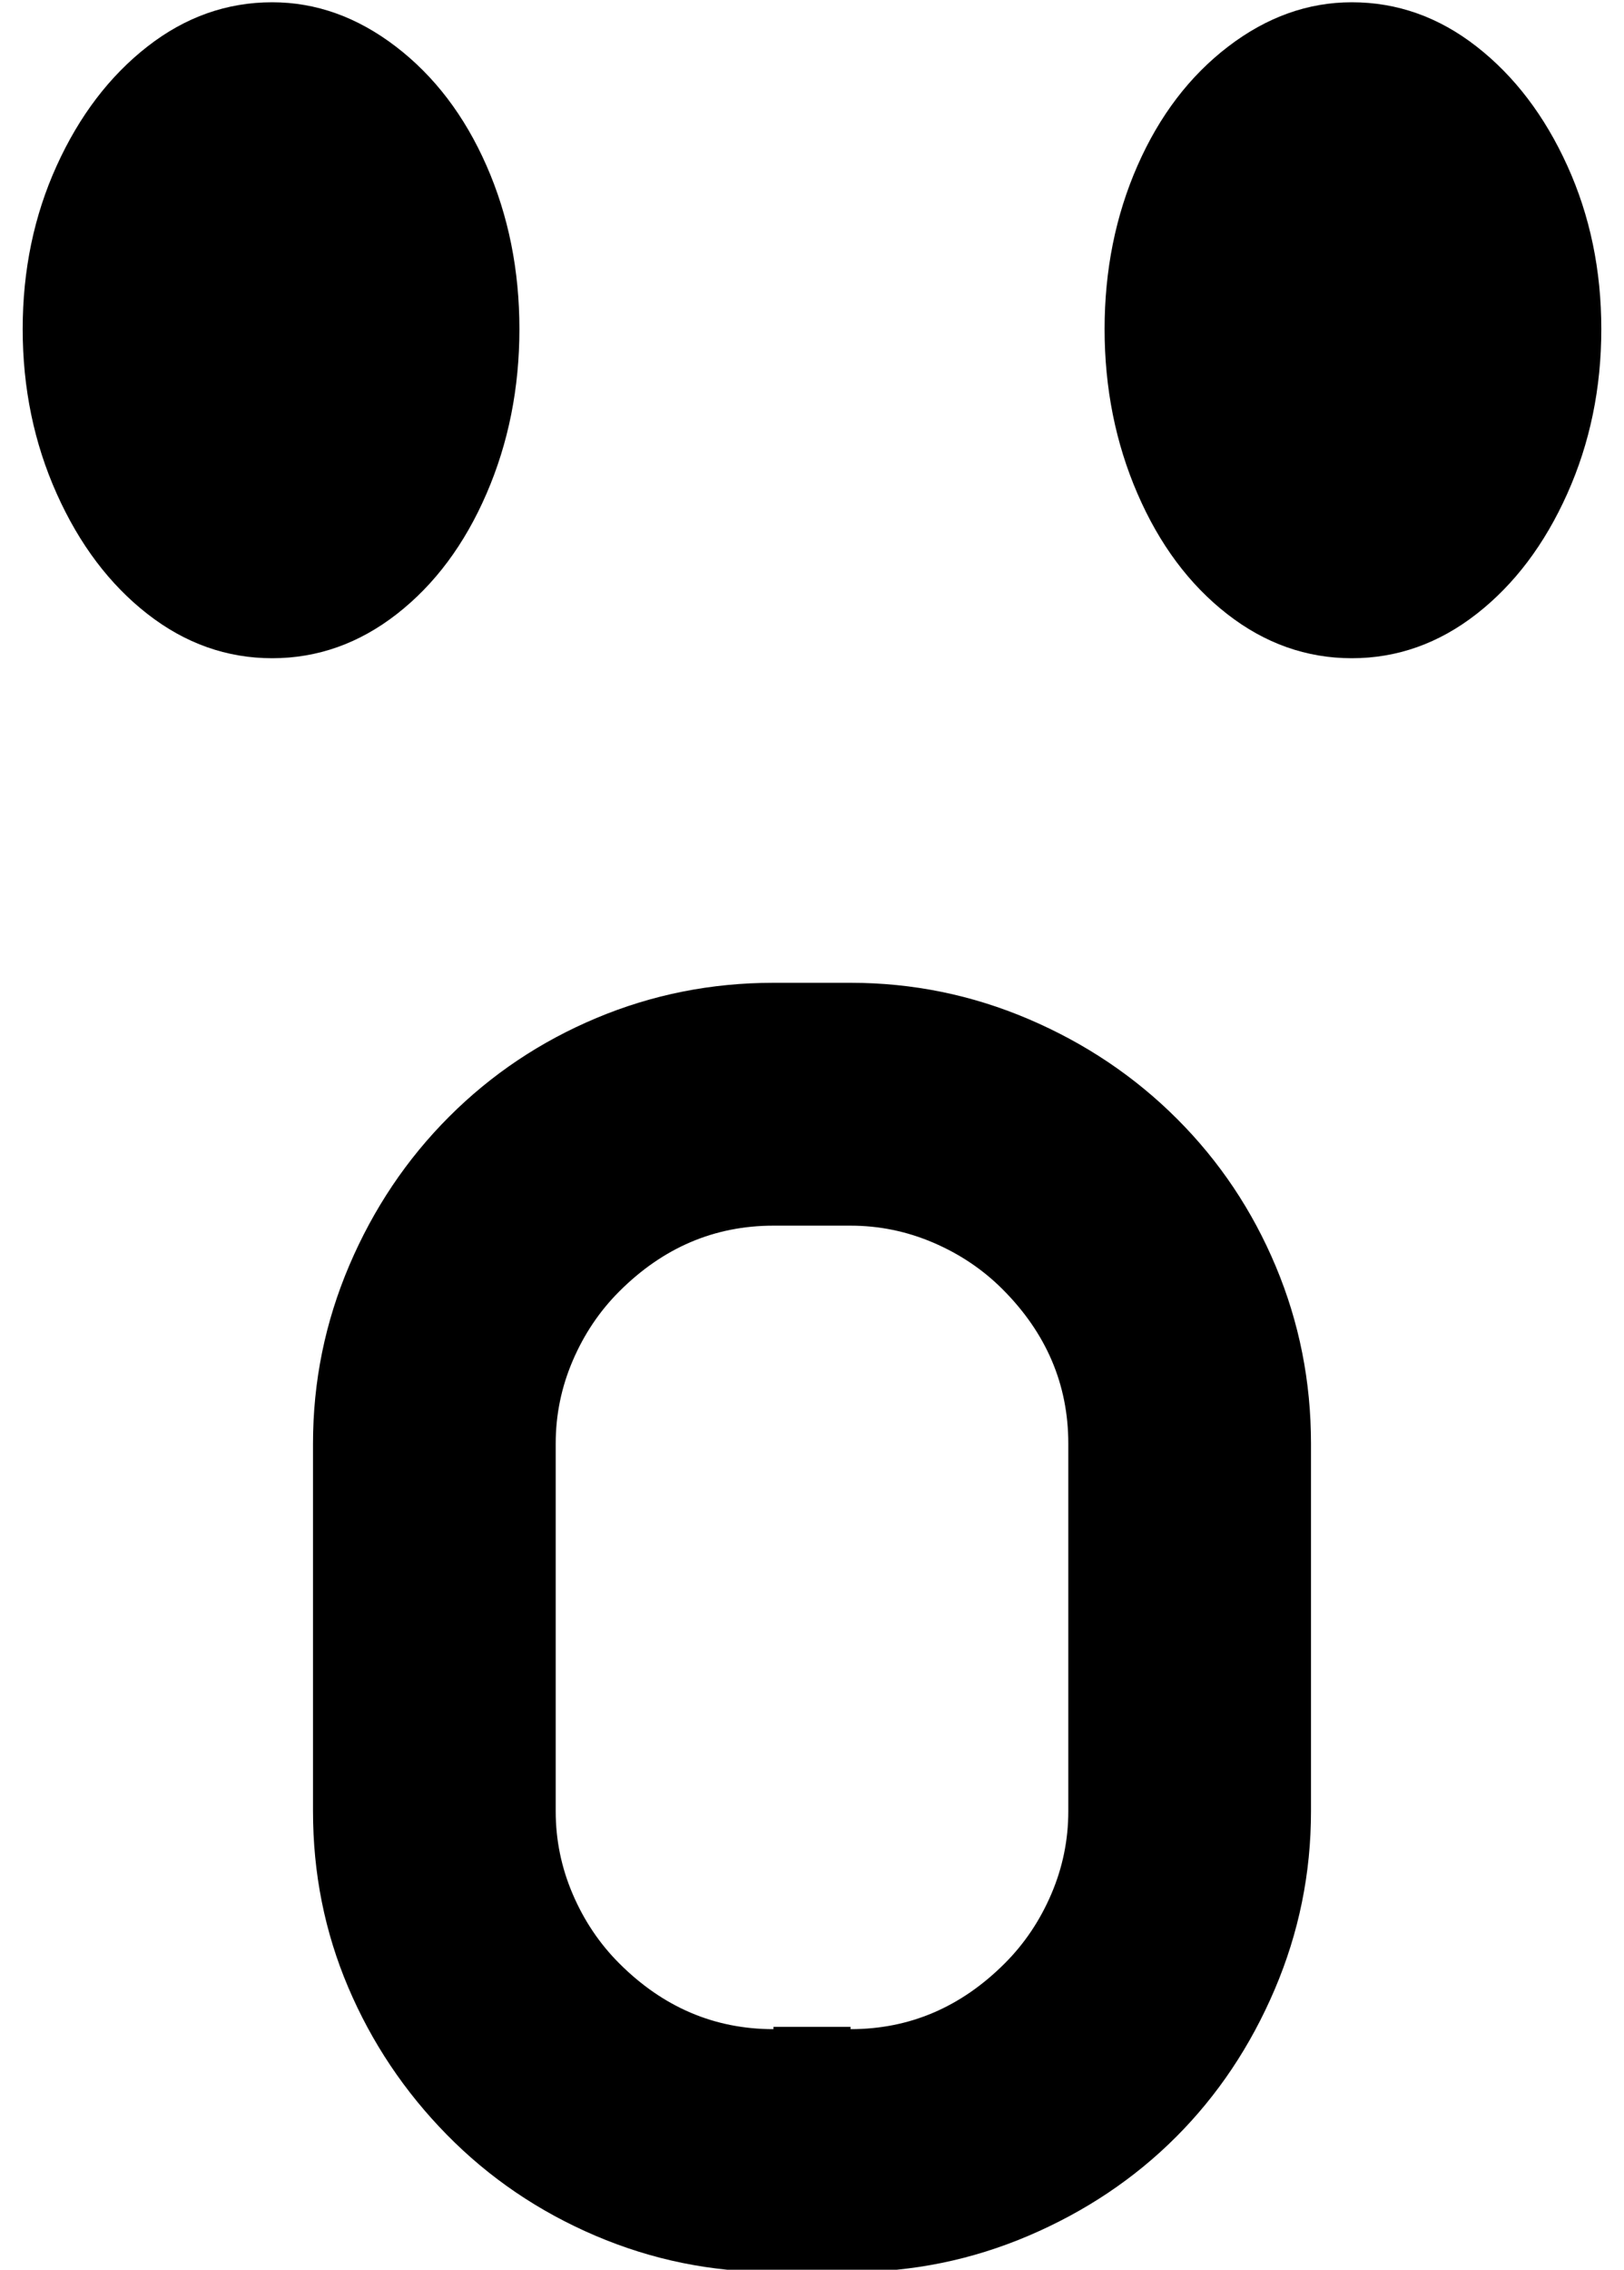
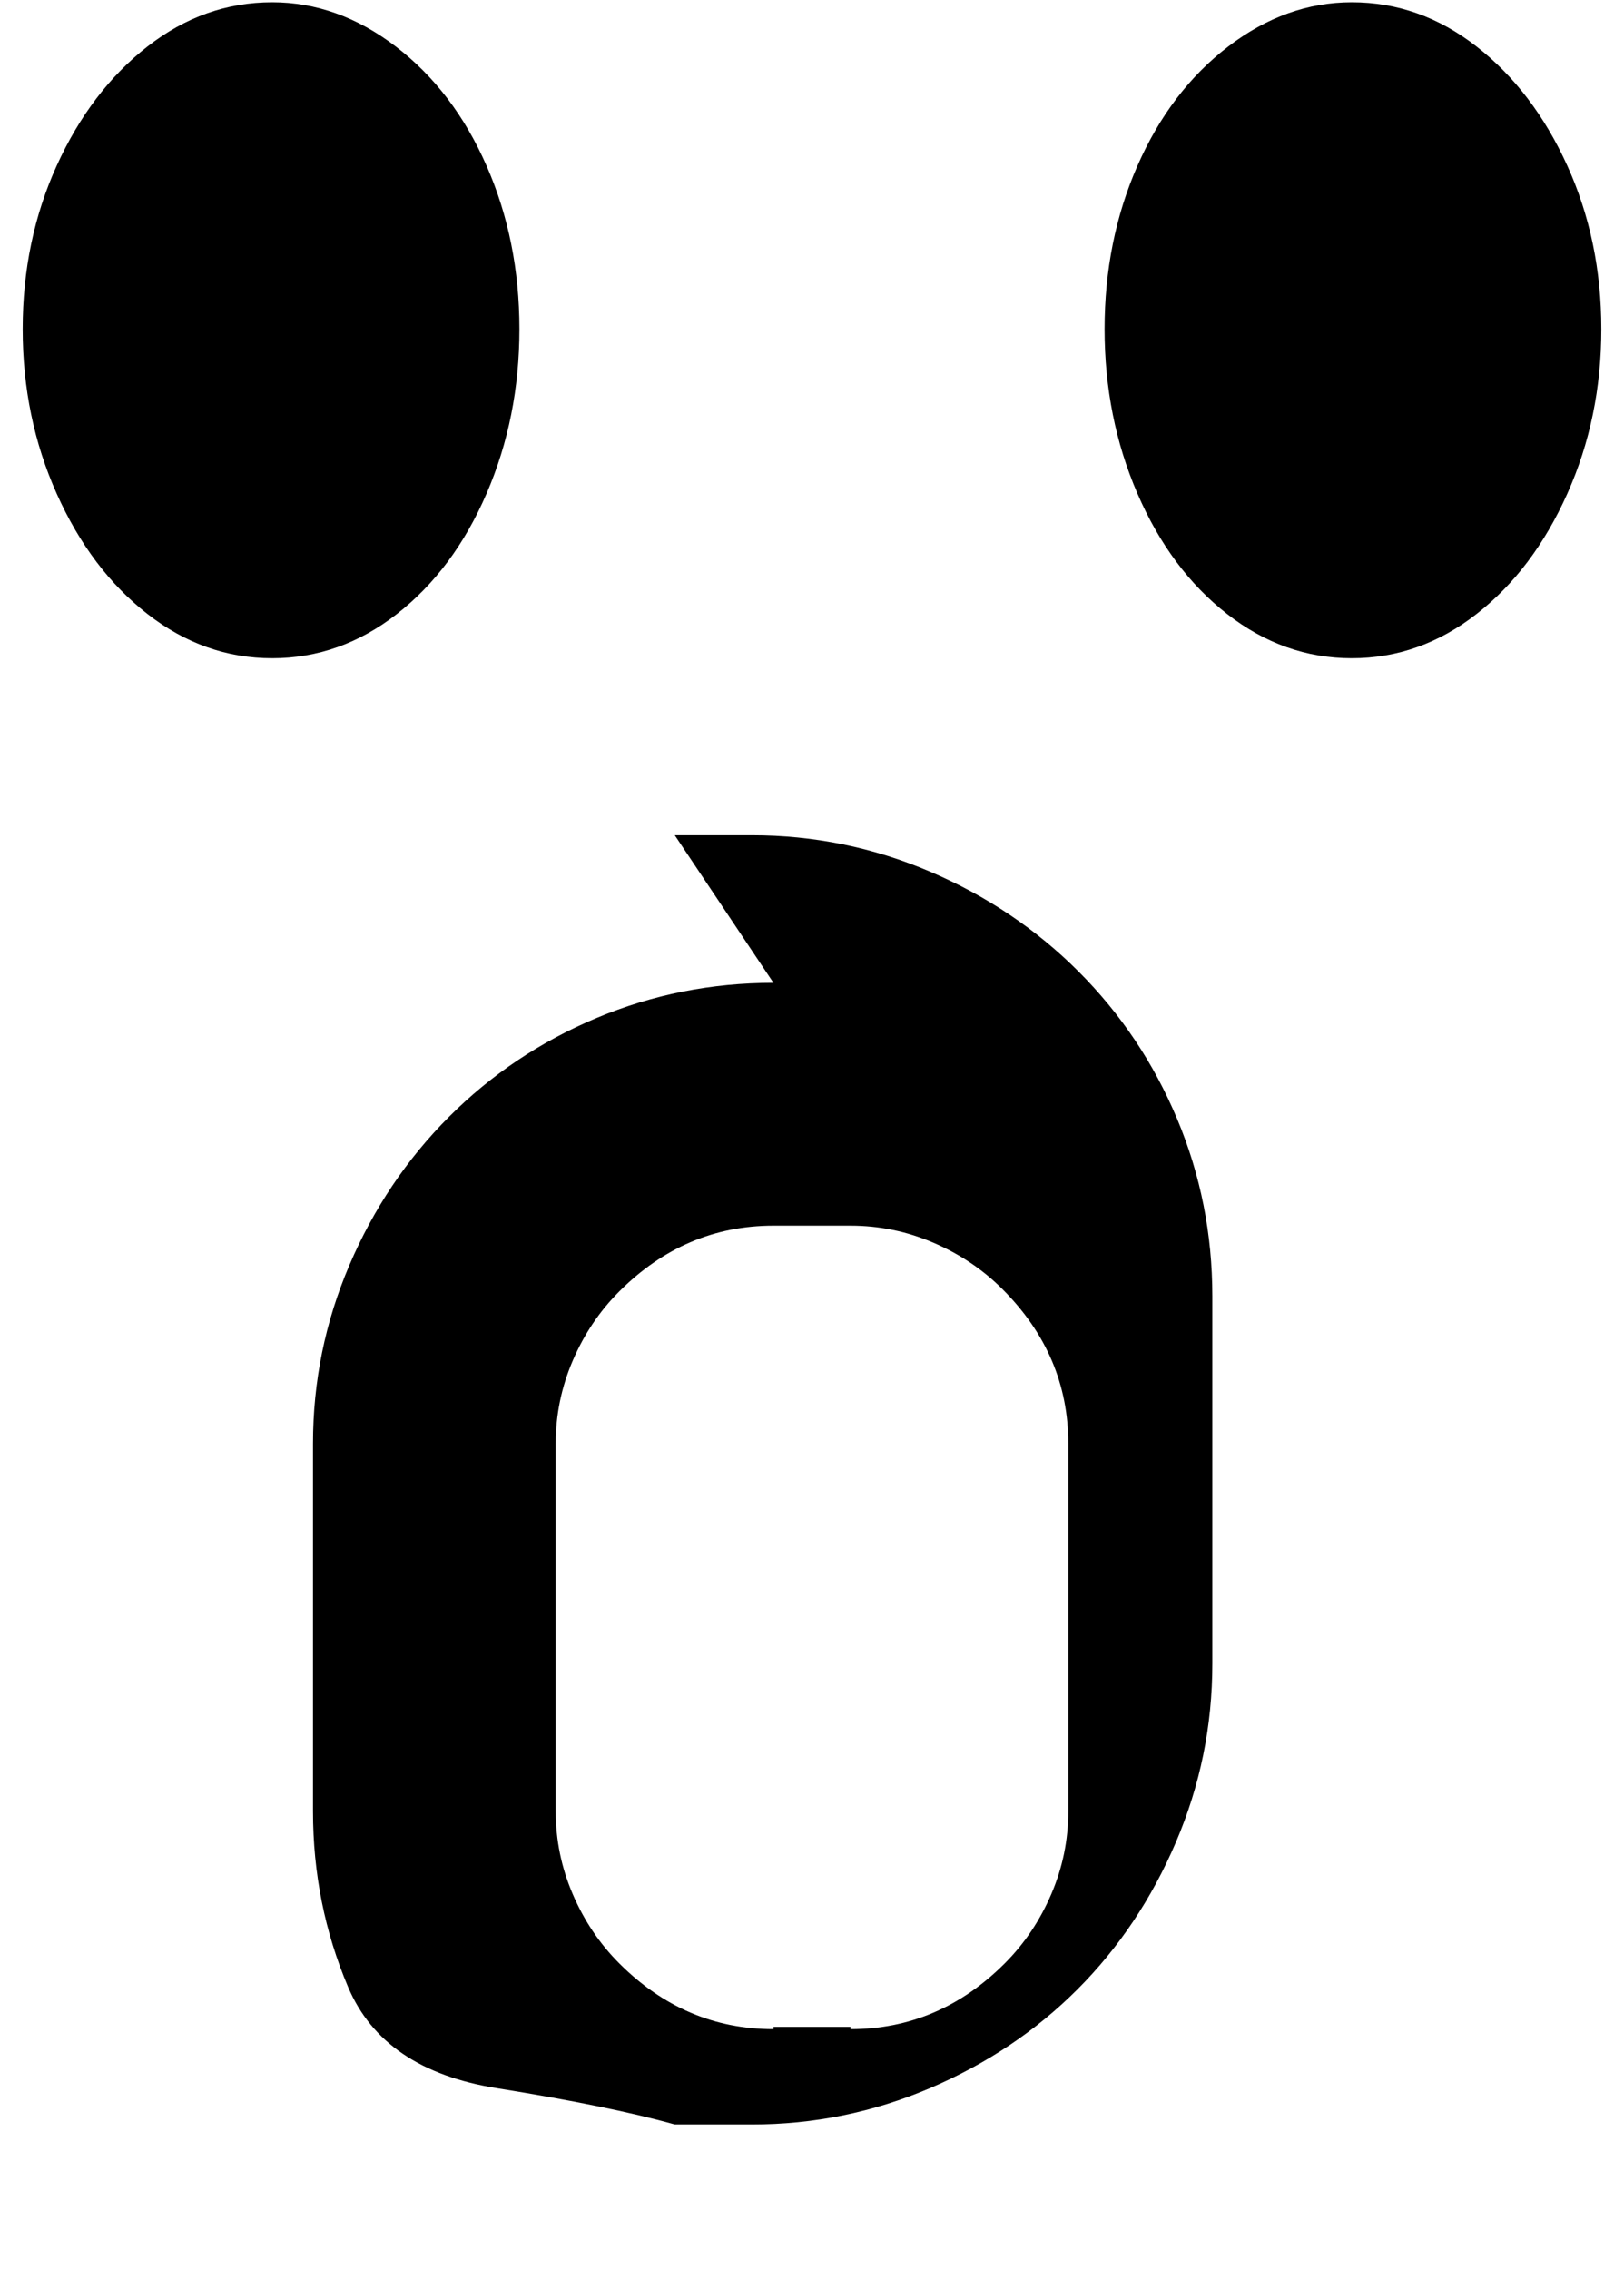
<svg xmlns="http://www.w3.org/2000/svg" version="1.1" viewBox="-10 0 716 1000">
-   <path fill="currentColor" d="M110 1q-30 0 -55 19.5t-40 52.5t-15 72t15 72.5t40 53t55 19.5t55 -19.5t39.5 -53t14.5 -72.5t-14.5 -72t-40 -52.5t-54.5 -19.5zM586 1q-29 0 -54.5 19.5t-40 52.5t-14.5 72t14.5 72.5t39.5 53t55 19.5t55 -19.5t40 -53t15 -72.5t-15 -72t-40 -52.5t-55 -19.5zM331 433 v0q-41 0 -78 15.5t-65 43.5t-44 65.5t-16 78.5v162q0 41 15.5 77.5t43.5 65t65.5 44.5t78.5 16h34q41 0 78.5 -16t65 -43.5t43.5 -65t16 -78.5v-162q0 -41 -15.5 -78t-43.5 -65t-65.5 -44t-78.5 -16h-34zM331 540v0h34q19 0 36.5 7.5t30.5 20.5q29 29 29 68v162 q0 19 -7.5 36.5t-20.5 30.5q-29 29 -68 29v-1h-34v1q-39 0 -68 -29q-13 -13 -20.5 -30.5t-7.5 -36.5v-162q0 -19 7.5 -36.5t20.5 -30.5q29 -29 68 -29z" />
+   <path fill="currentColor" d="M110 1q-30 0 -55 19.5t-40 52.5t-15 72t15 72.5t40 53t55 19.5t55 -19.5t39.5 -53t14.5 -72.5t-14.5 -72t-40 -52.5t-54.5 -19.5zM586 1q-29 0 -54.5 19.5t-40 52.5t-14.5 72t14.5 72.5t39.5 53t55 19.5t55 -19.5t40 -53t15 -72.5t-15 -72t-40 -52.5t-55 -19.5zM331 433 v0q-41 0 -78 15.5t-65 43.5t-44 65.5t-16 78.5v162q0 41 15.5 77.5t65.5 44.5t78.5 16h34q41 0 78.5 -16t65 -43.5t43.5 -65t16 -78.5v-162q0 -41 -15.5 -78t-43.5 -65t-65.5 -44t-78.5 -16h-34zM331 540v0h34q19 0 36.5 7.5t30.5 20.5q29 29 29 68v162 q0 19 -7.5 36.5t-20.5 30.5q-29 29 -68 29v-1h-34v1q-39 0 -68 -29q-13 -13 -20.5 -30.5t-7.5 -36.5v-162q0 -19 7.5 -36.5t20.5 -30.5q29 -29 68 -29z" />
</svg>